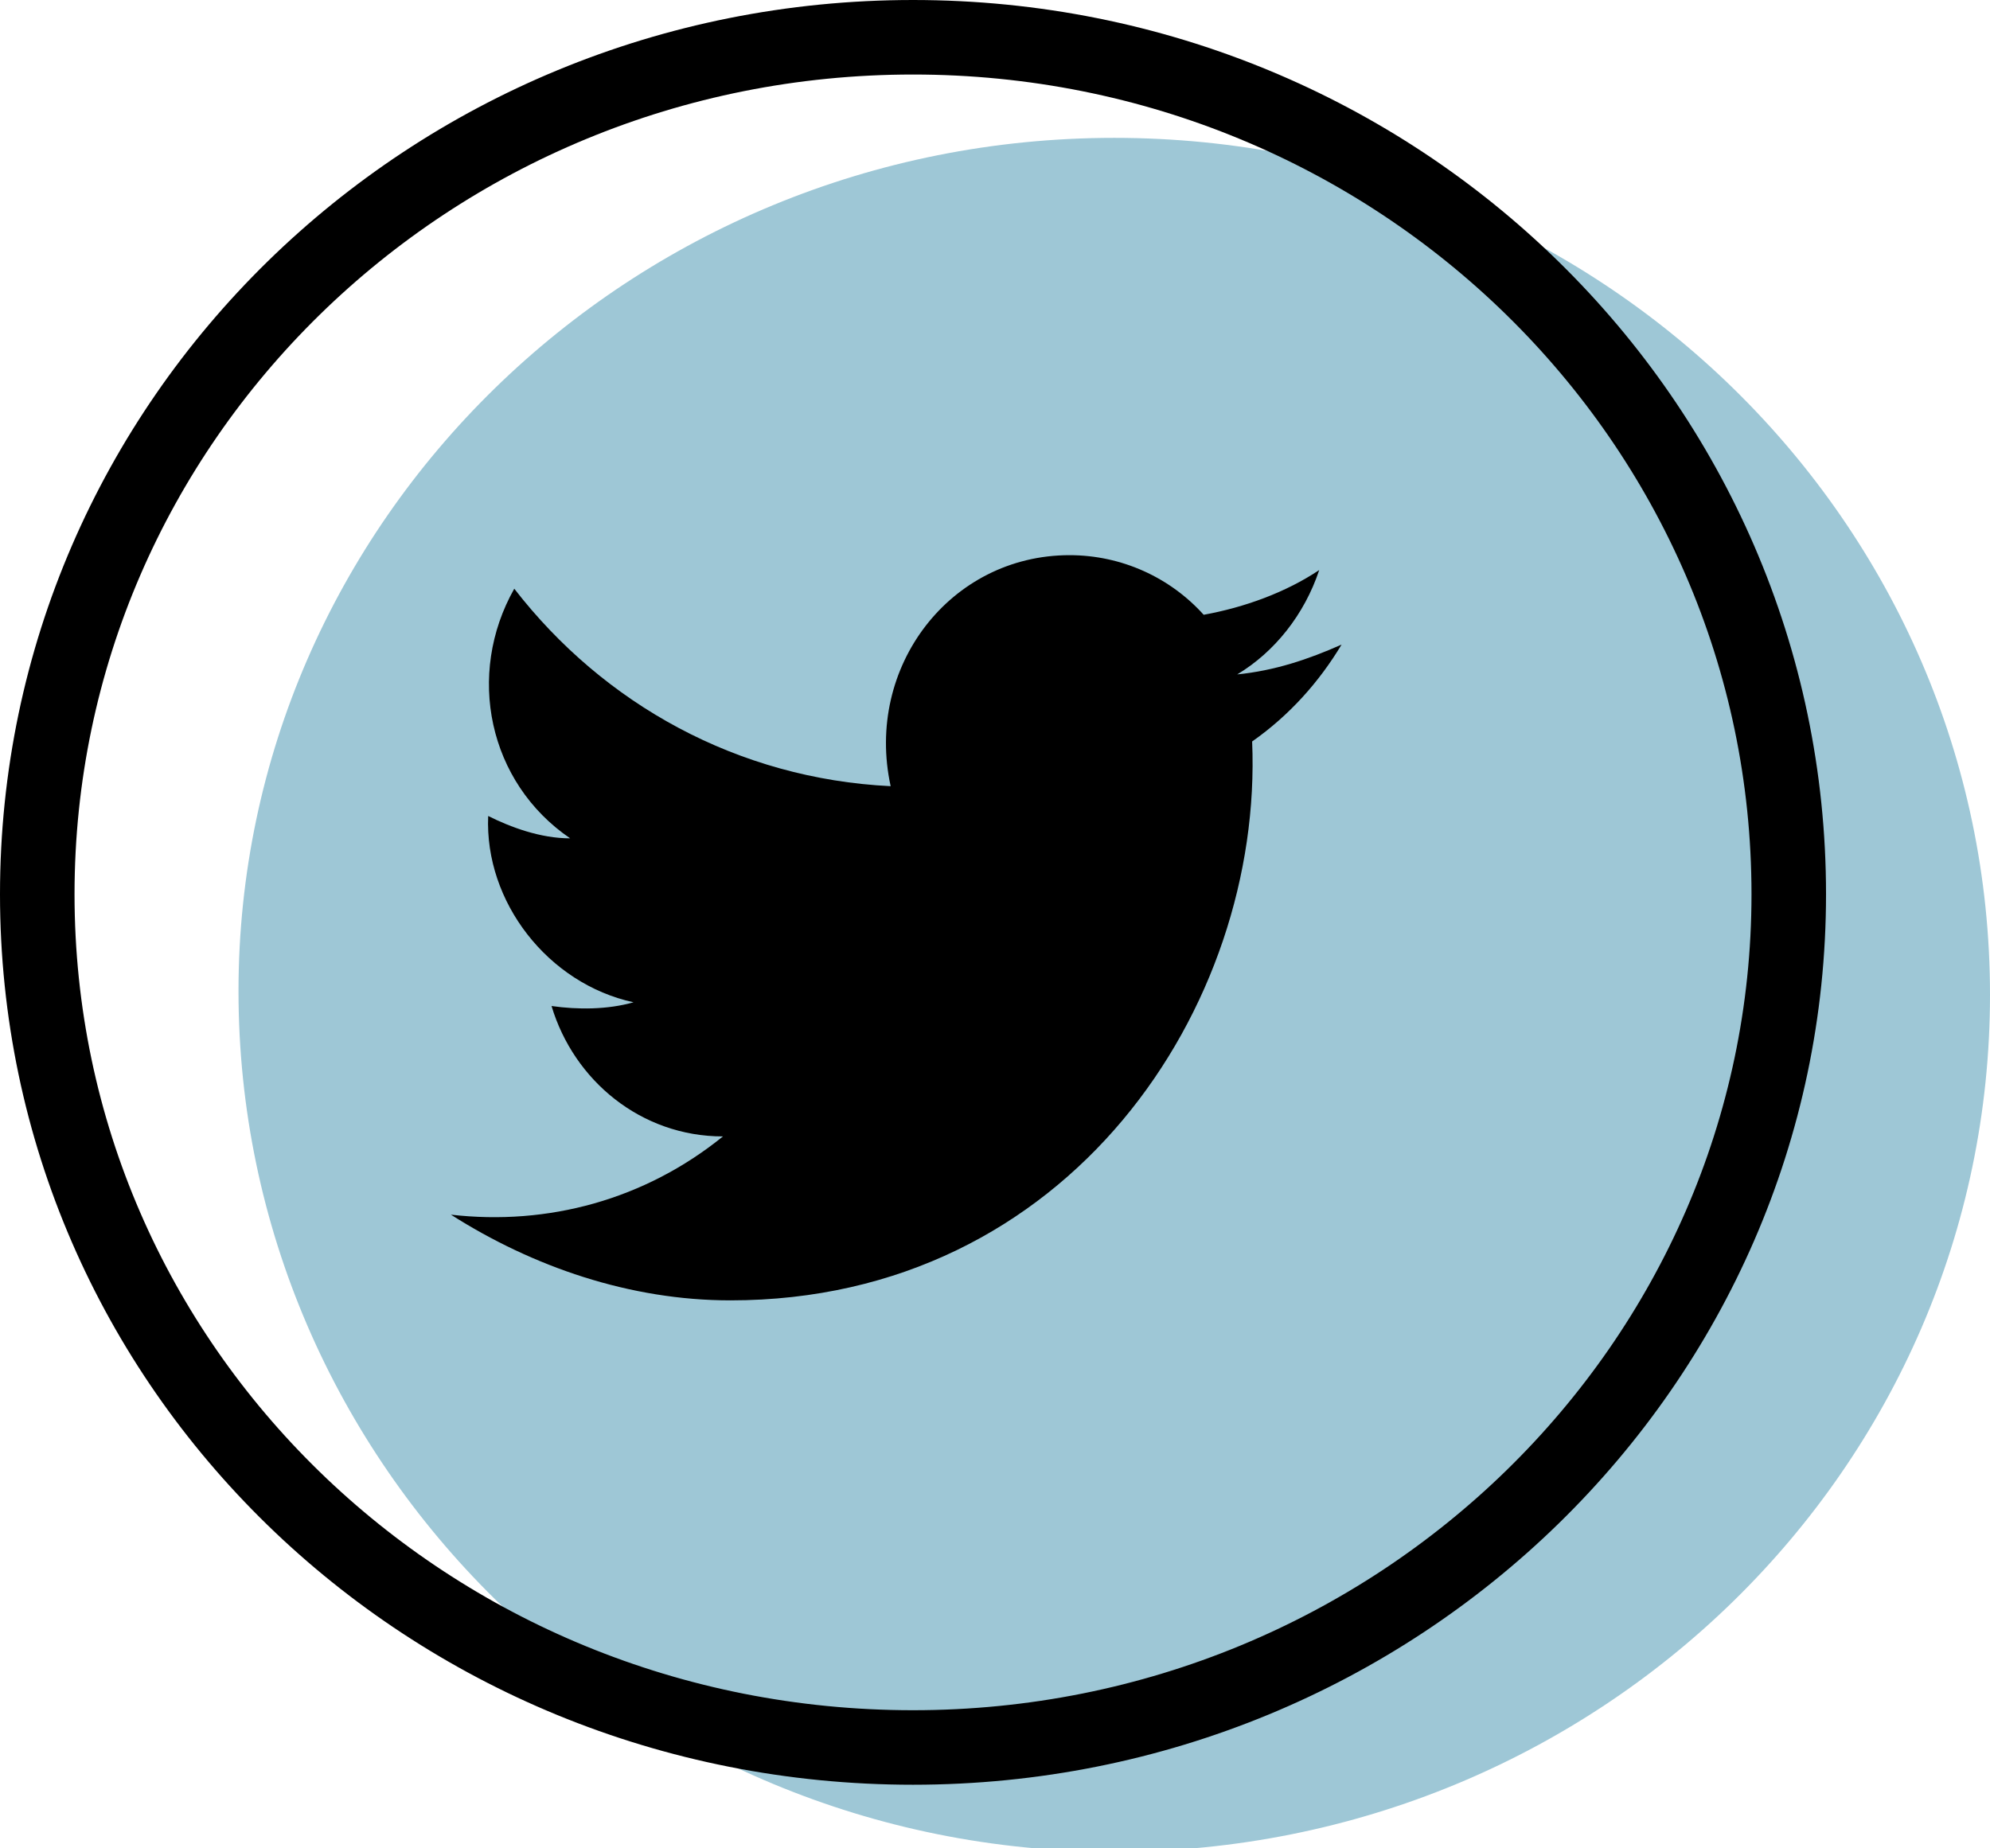
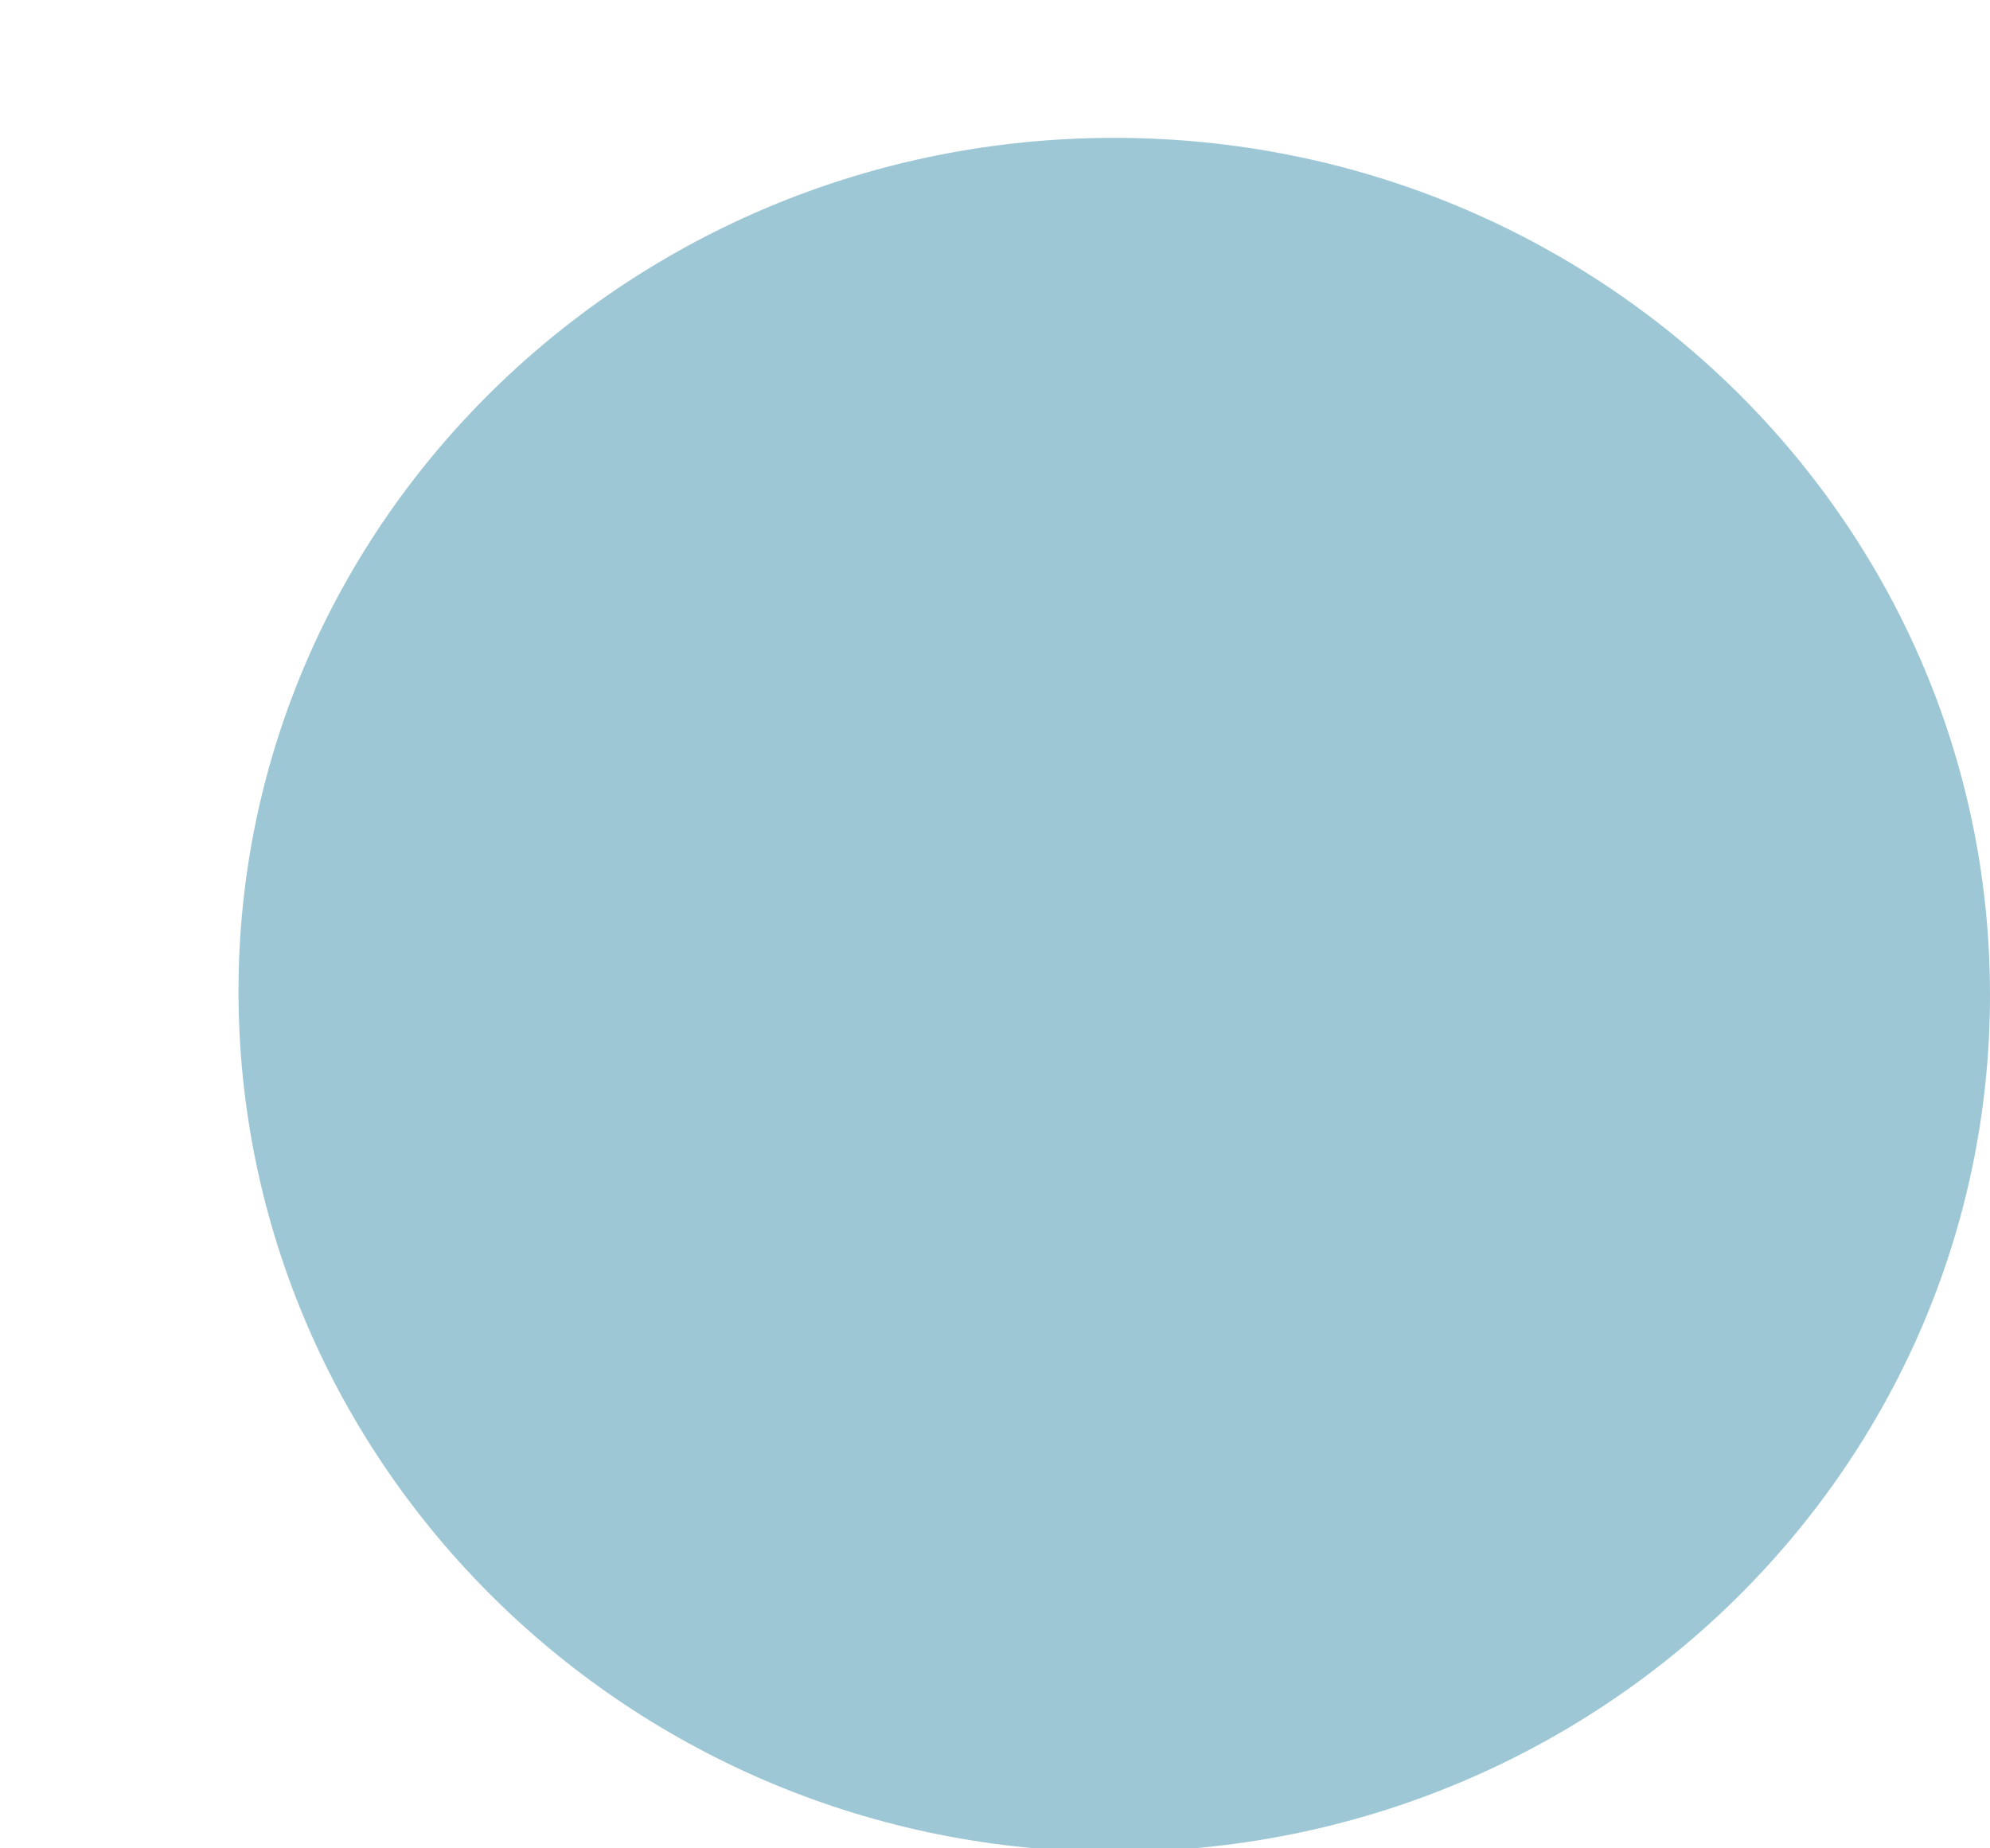
<svg xmlns="http://www.w3.org/2000/svg" version="1.1" id="レイヤー_1" x="0px" y="0px" viewBox="0 0 53.4 49.6" style="enable-background:new 0 0 53.4 49.6;" xml:space="preserve">
  <style type="text/css">
	.st0{fill-rule:evenodd;clip-rule:evenodd;fill:#9EC7D6;}
	.st1{fill:none;stroke:#000000;stroke-width:2;stroke-miterlimit:10;}
</style>
  <g>
    <path class="st0" d="M29.9,3.7c13,0,23.5,10.3,23.5,23c0,12.7-10.5,23-23.5,23S6.4,39.3,6.4,26.6C6.4,14,16.9,3.7,29.9,3.7z" />
    <g>
      <g>
-         <path class="st1" d="M24.5,1C11.5,1,1,11.3,1,24c0,12.7,10.5,22.9,23.5,22.9C37.5,46.9,48,36.6,48,24C48,11.3,37.5,1,24.5,1z" />
-       </g>
+         </g>
    </g>
    <g>
-       <path d="M36,17.3c-0.9,0.4-1.8,0.7-2.8,0.8c1-0.6,1.8-1.6,2.2-2.8c-0.9,0.6-2,1-3.1,1.2c-0.9-1-2.2-1.6-3.6-1.6    c-3.2,0-5.5,3-4.8,6.2c-4.1-0.2-7.7-2.2-10.1-5.3c-1.3,2.3-0.7,5.2,1.5,6.7c-0.8,0-1.6-0.3-2.2-0.6c-0.1,2.3,1.6,4.5,3.9,5    c-0.7,0.2-1.5,0.2-2.2,0.1c0.6,2,2.4,3.5,4.6,3.5c-2.1,1.7-4.7,2.4-7.3,2.1c2.2,1.4,4.8,2.3,7.5,2.3c9.1,0,14.3-7.9,14-15    C34.6,19.2,35.4,18.3,36,17.3z" />
-     </g>
+       </g>
  </g>
</svg>